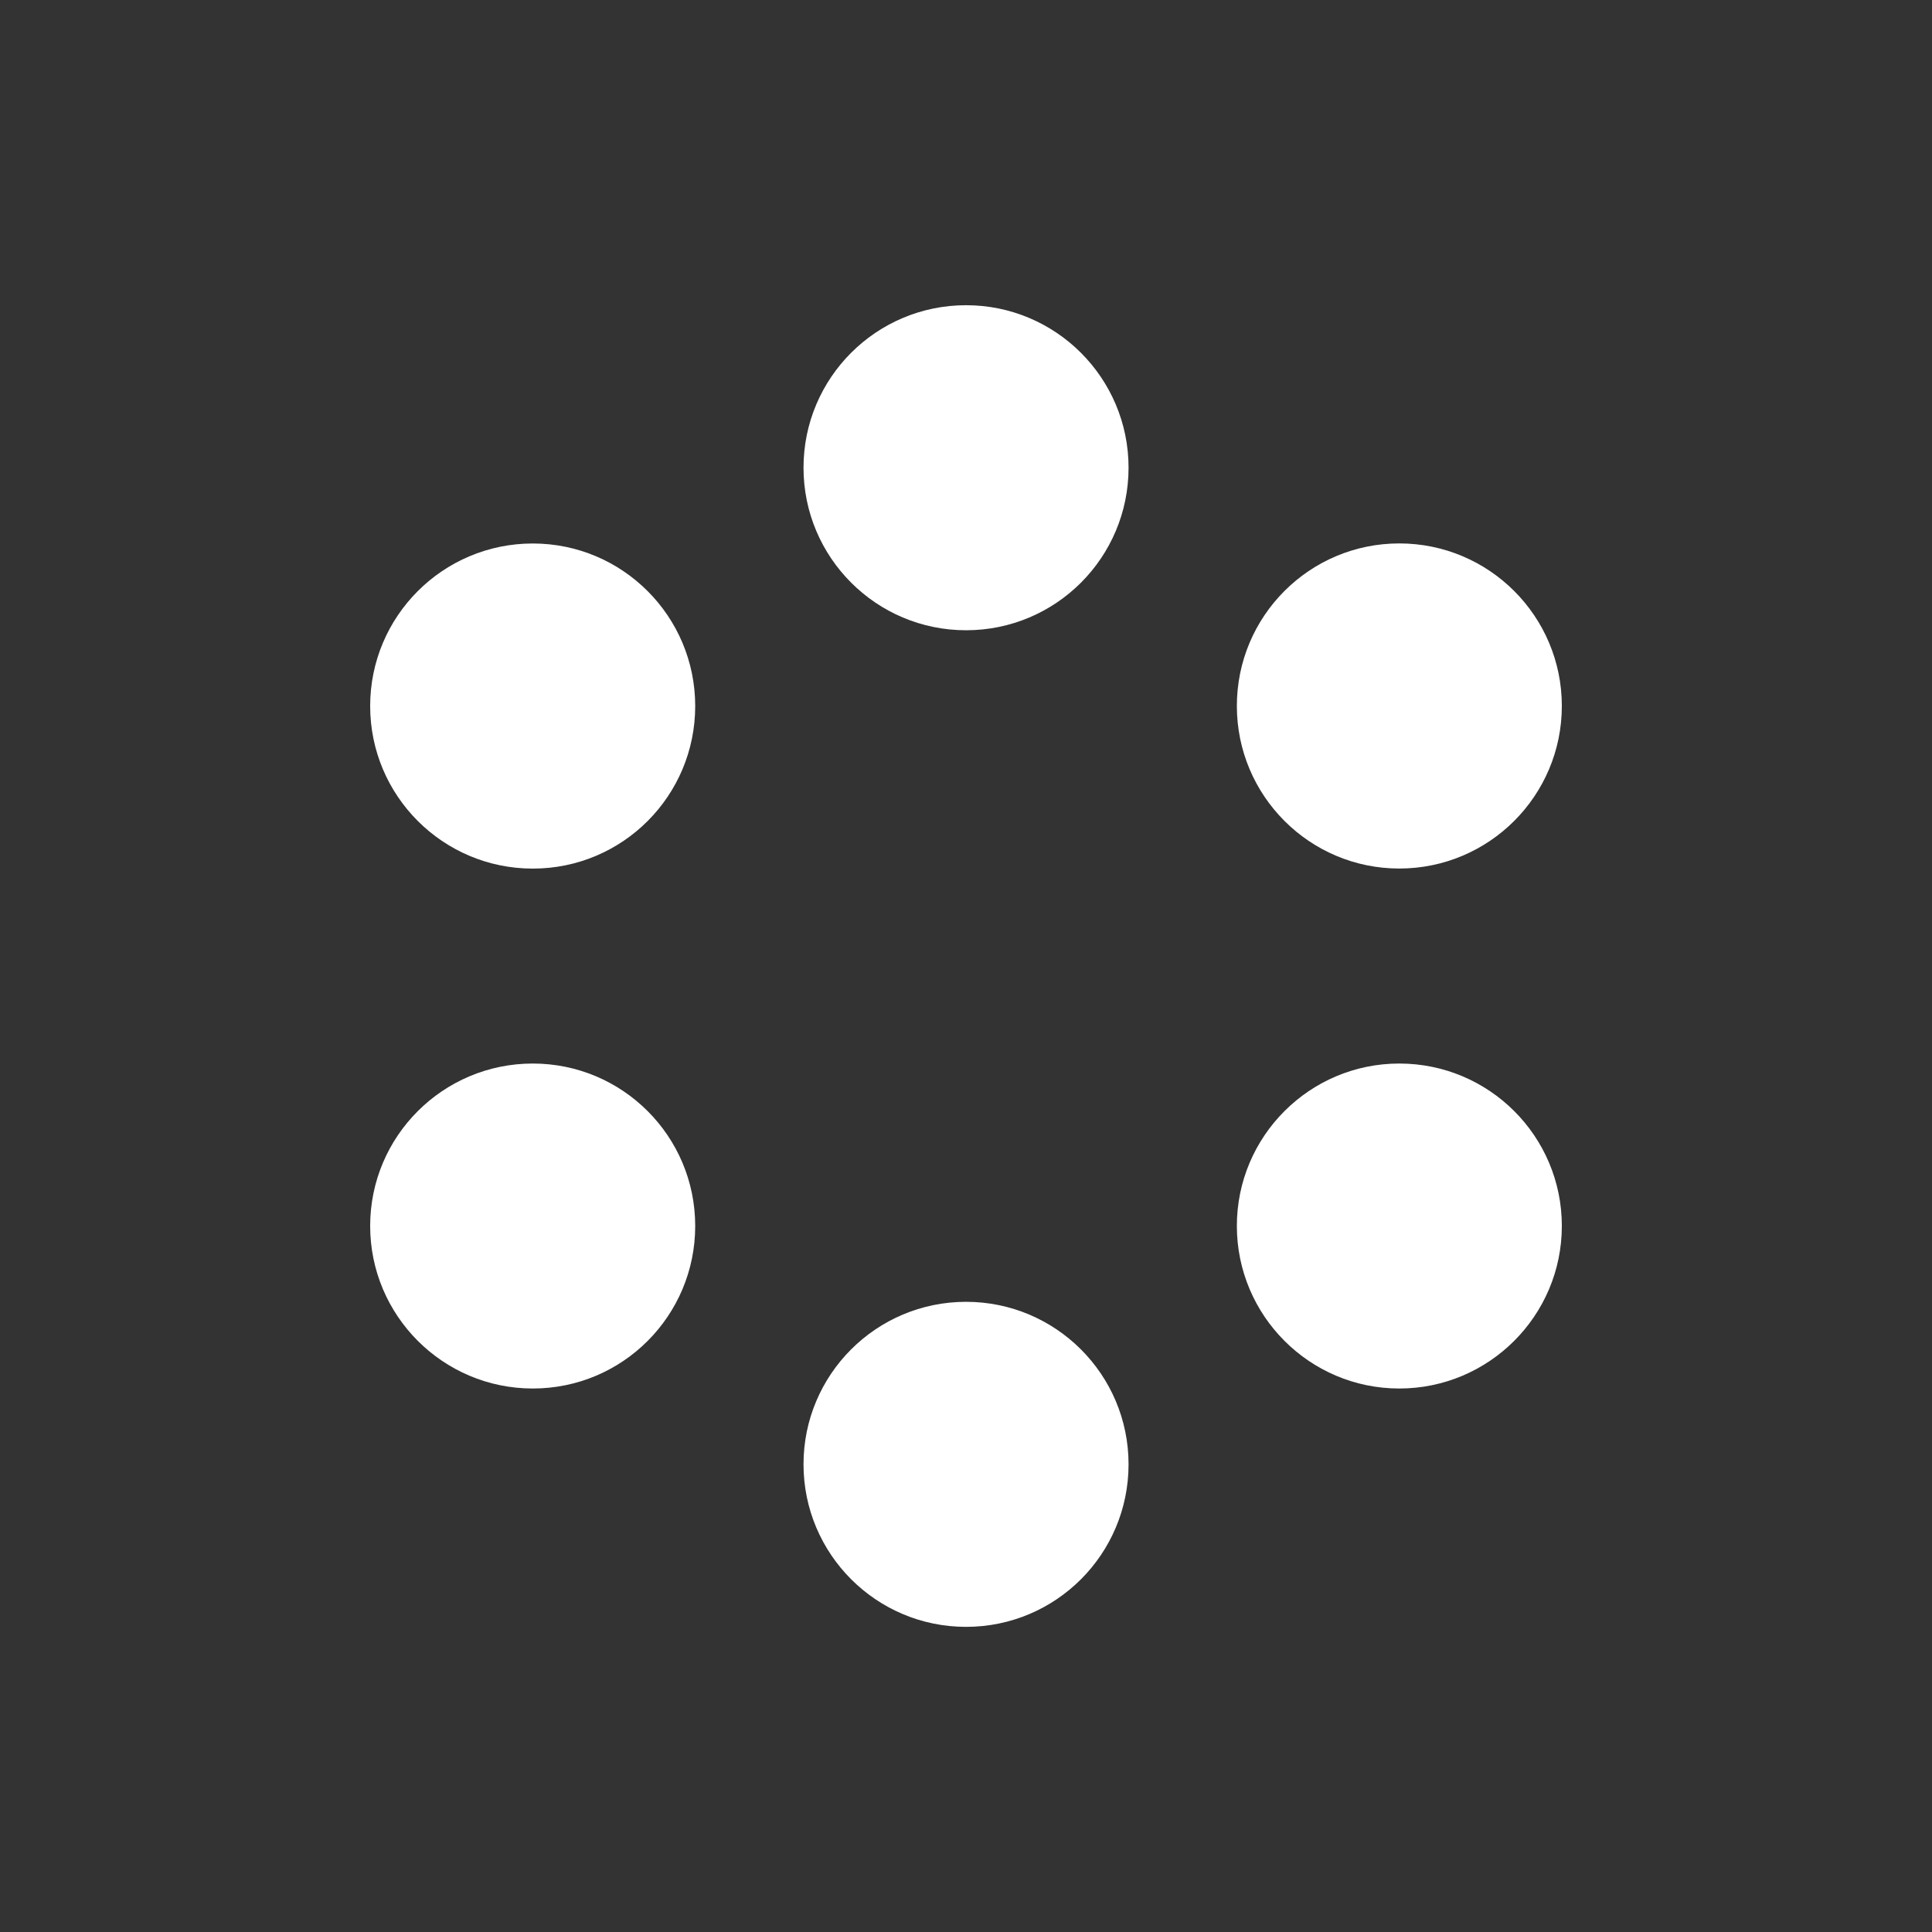
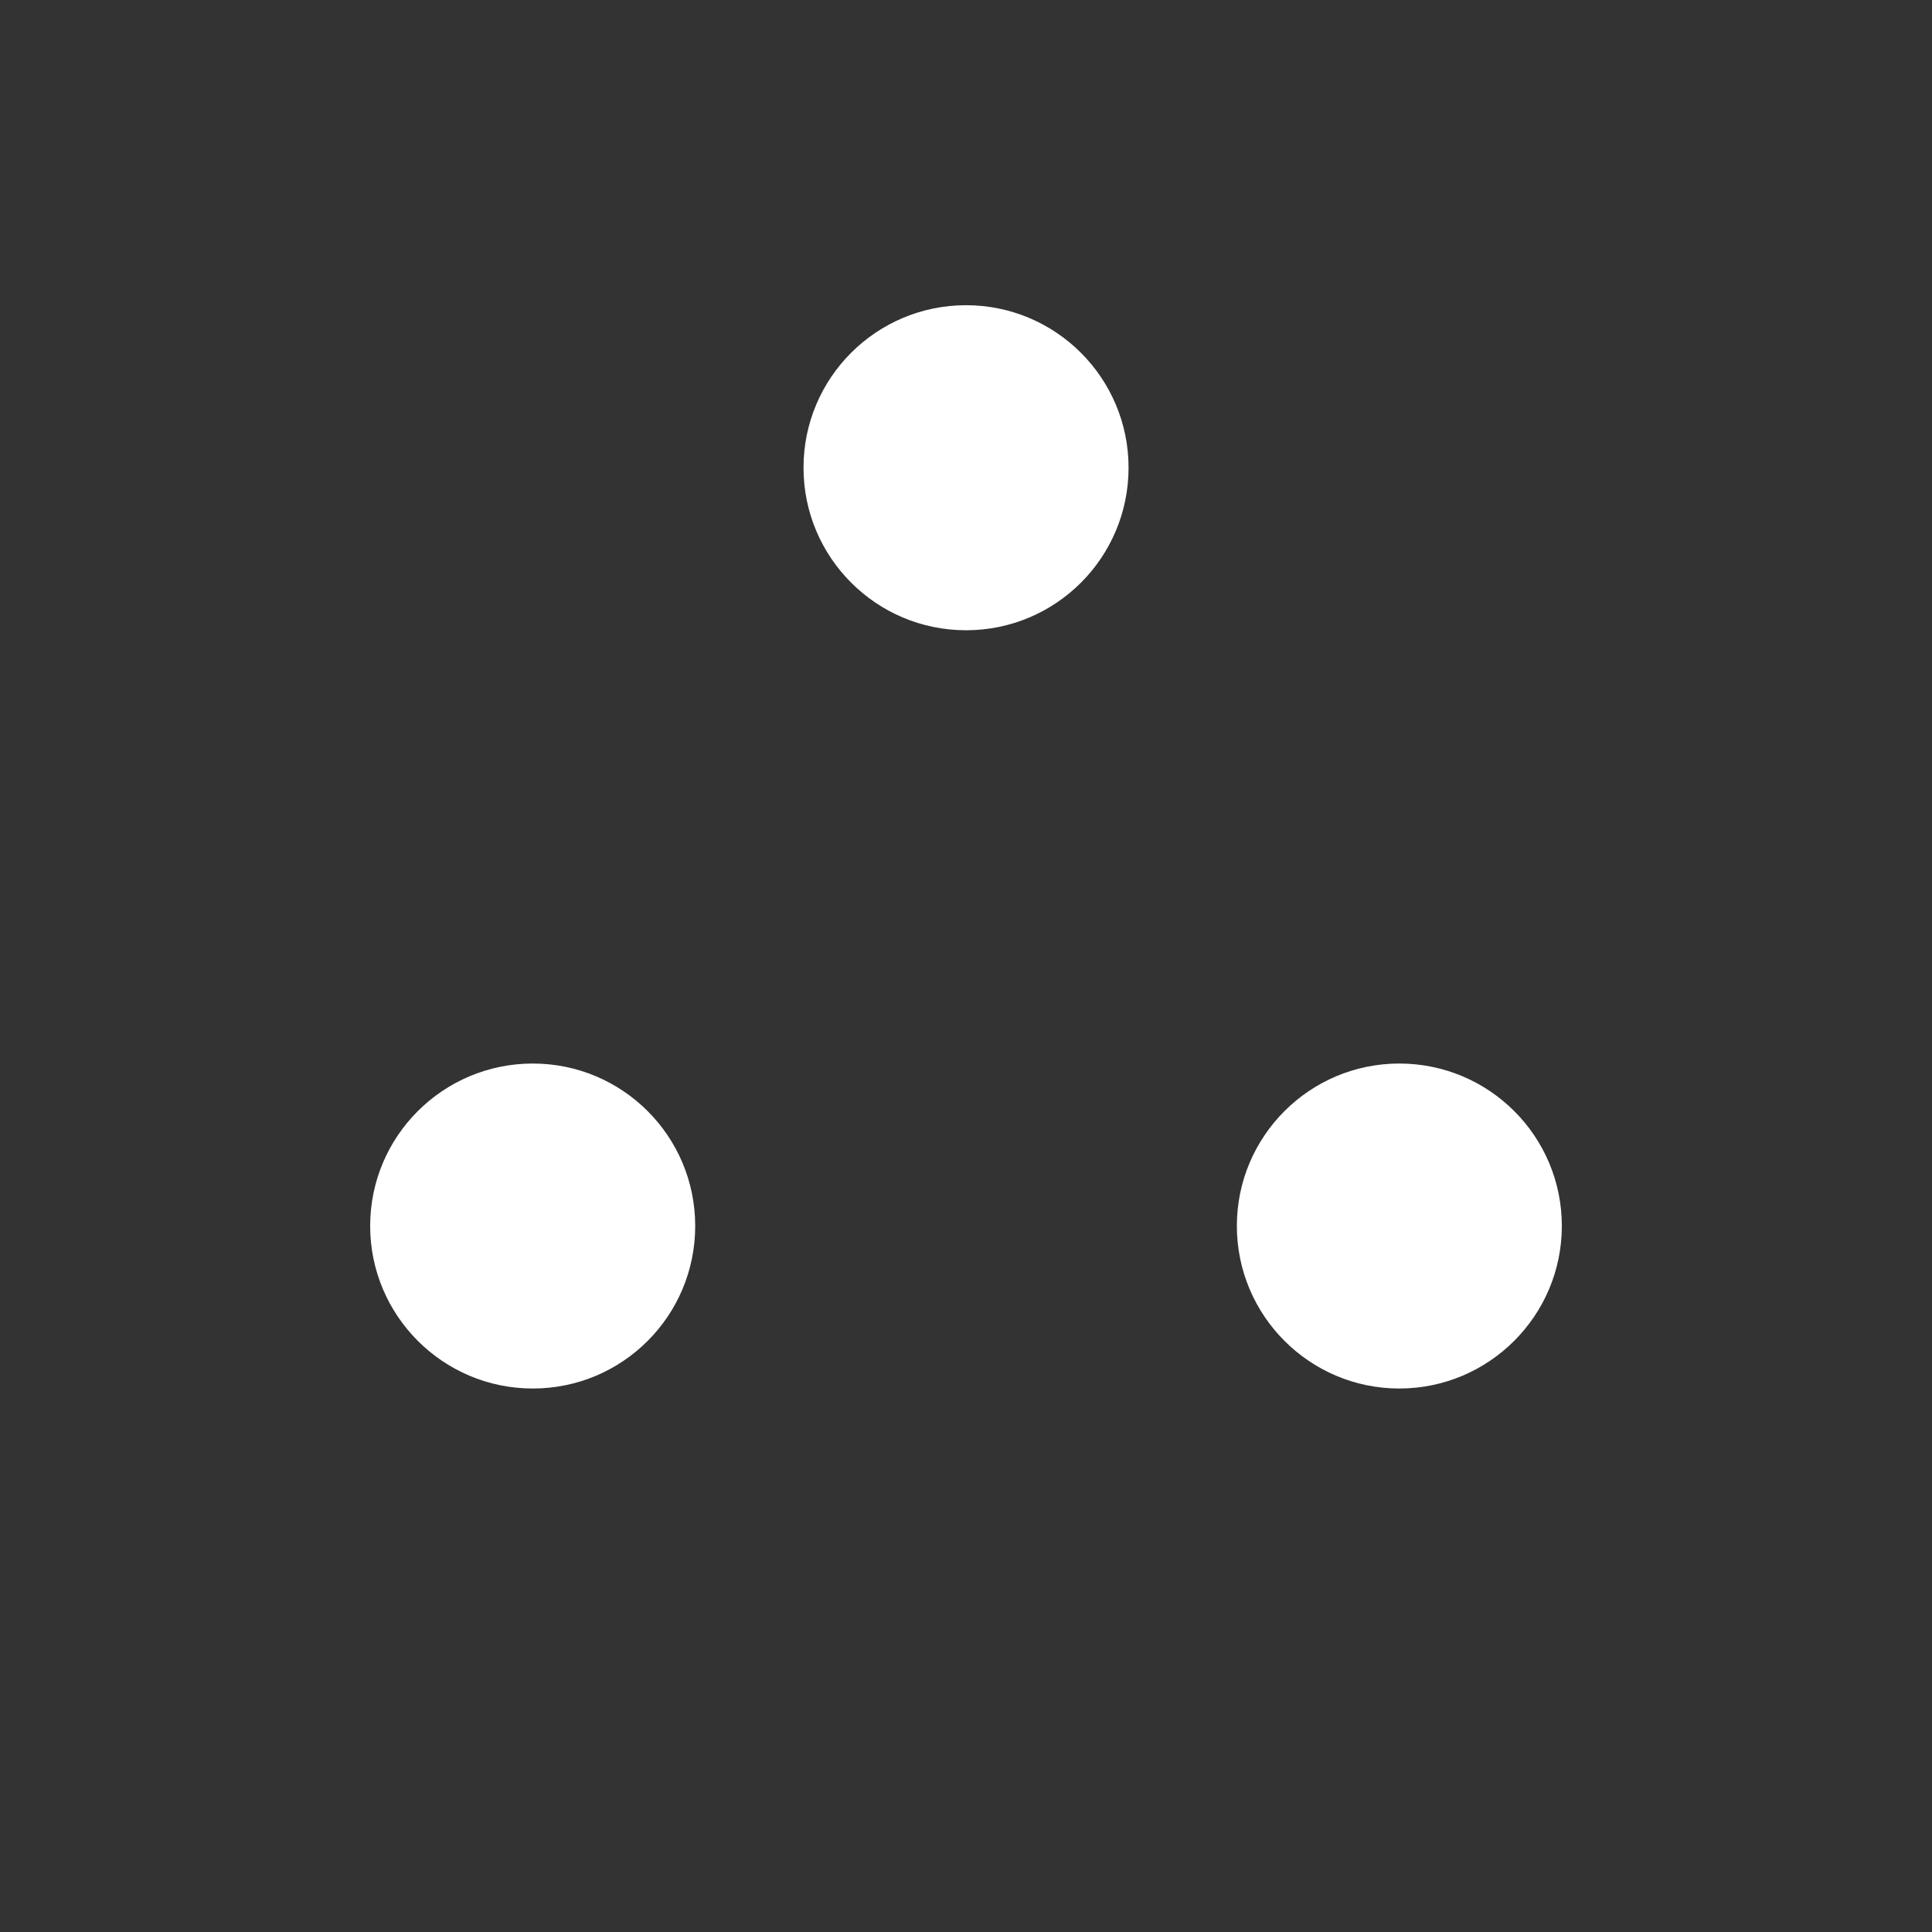
<svg xmlns="http://www.w3.org/2000/svg" version="1.1" viewBox="0 0 283.46 283.46">
  <rect x="0" y="0" width="283.46" height="283.46" fill="#333333" stroke="none" />
  <defs>
    <style>
      .cls-1 {
        fill: #fff;
      }

      .cls-2 {
        display: none;
      }
    </style>
  </defs>
  <g>
    <g id="_레이어_3" data-name="레이어_3">
      <g>
-         <path class="cls-1" d="M205.3,127.43c13.17,0,23.85-10.68,23.85-23.85s-10.68-23.85-23.85-23.85-23.83,10.68-23.83,23.85,10.68,23.85,23.83,23.85Z" />
-         <path class="cls-1" d="M78.17,79.74c-13.18,0-23.86,10.68-23.86,23.85s10.68,23.85,23.86,23.85,23.83-10.68,23.83-23.85-10.67-23.85-23.83-23.85Z" />
        <path class="cls-1" d="M141.74,44.78c-13.18,0-23.85,10.68-23.85,23.84s10.67,23.85,23.85,23.85,23.84-10.68,23.84-23.85-10.69-23.84-23.84-23.84Z" />
-         <path class="cls-1" d="M141.74,191c-13.18,0-23.85,10.68-23.85,23.84s10.67,23.85,23.85,23.85,23.84-10.68,23.84-23.85-10.69-23.84-23.84-23.84Z" />
        <path class="cls-1" d="M205.3,156.04c-13.15,0-23.83,10.68-23.83,23.83s10.68,23.85,23.83,23.85,23.85-10.68,23.85-23.85-10.68-23.83-23.85-23.83Z" />
        <path class="cls-1" d="M78.17,156.04c-13.18,0-23.86,10.68-23.86,23.83s10.68,23.85,23.86,23.85,23.83-10.68,23.83-23.85-10.67-23.83-23.83-23.83Z" />
      </g>
    </g>
    <g id="_레이어_4" data-name="레이어_4" class="cls-2">
      <path class="cls-1" d="M205.19,68.62c-15.94,0-28.85,12.9-28.85,28.85,0,8.1,3.36,15.4,8.74,20.65l-43.34,75.07-43.36-75.07c5.38-5.24,8.74-12.55,8.74-20.65,0-15.95-12.91-28.85-28.83-28.85s-28.85,12.9-28.85,28.85,12.91,28.83,28.85,28.83c2.61,0,5.15-.38,7.57-1.04l49.63,85.98c1.29,2.23,3.68,3.61,6.26,3.61s4.95-1.38,6.23-3.61l49.64-85.98c2.41.66,4.94,1.04,7.57,1.04,15.93,0,28.84-12.91,28.84-28.83s-12.91-28.85-28.84-28.85Z" />
    </g>
    <g id="_레이어_5" data-name="레이어_5" class="cls-2">
      <path class="cls-1" d="M230.86,150.44c-.81-2.79-3.73-4.39-6.52-3.58l-40.63,11.86-18.25-9.99v-15.75l17.16-10.78,41.27,9.38c2.82.64,5.64-1.12,6.29-3.96.64-2.83-1.14-5.67-3.96-6.29l-31.02-7.06,26.92-16.95c2.47-1.53,3.21-4.78,1.66-7.23-1.55-2.46-4.79-3.22-7.25-1.66l-26.92,16.94,7.05-31.01c.64-2.84-1.12-5.65-3.96-6.32-2.83-.62-5.64,1.15-6.29,3.98l-9.39,41.27-17.71,11.14-12.31-7.11v-20.57l29.92-29.93c1.03-1.02,1.54-2.37,1.54-3.74s-.52-2.7-1.54-3.72c-2.04-2.07-5.39-2.07-7.44,0l-22.48,22.48v-31.81c0-2.9-2.36-5.27-5.27-5.27s-5.26,2.37-5.26,5.27v31.81l-22.48-22.48c-2.07-2.07-5.4-2.07-7.45,0-1.03,1.03-1.53,2.37-1.53,3.72s.5,2.72,1.53,3.74l29.93,29.93v20.57l-13.77,7.95-17.89-9.8-11.87-40.63c-.81-2.79-3.72-4.39-6.5-3.57-2.8.81-4.39,3.74-3.58,6.52l8.91,30.54-27.9-15.3c-2.54-1.39-5.73-.46-7.14,2.08-1.39,2.55-.45,5.74,2.09,7.15l27.91,15.29-30.54,8.91c-2.79.81-4.37,3.73-3.57,6.51.81,2.79,3.71,4.4,6.51,3.59l40.64-11.87,18.23,10.01v15.74l-17.13,10.78-41.28-9.38c-2.83-.65-5.65,1.12-6.29,3.95-.64,2.84,1.12,5.65,3.95,6.29l31.03,7.06-26.92,16.94c-2.47,1.54-3.21,4.8-1.66,7.25,1.54,2.46,4.78,3.2,7.25,1.66l26.92-16.95-7.05,31.03c-.65,2.82,1.13,5.63,3.95,6.29,2.84.64,5.65-1.15,6.3-3.97l9.39-41.26,17.71-11.16,12.31,7.12v20.62l-29.93,29.93c-1.03,1.02-1.53,2.37-1.53,3.73s.5,2.71,1.53,3.73c2.05,2.07,5.38,2.07,7.45,0l22.48-22.49v31.82c0,2.89,2.36,5.26,5.26,5.26s5.27-2.37,5.27-5.26v-31.82l22.48,22.49c2.06,2.07,5.4,2.07,7.44,0,1.03-1.02,1.54-2.37,1.54-3.73s-.52-2.72-1.54-3.73l-29.92-29.93v-20.62l13.76-7.95,17.89,9.8,11.87,40.63c.81,2.79,3.72,4.4,6.51,3.59,2.79-.82,4.39-3.76,3.58-6.54l-8.9-30.54,27.89,15.29c2.54,1.4,5.75.47,7.14-2.08,1.4-2.54.45-5.73-2.09-7.14l-27.9-15.29,30.54-8.91c2.79-.81,4.39-3.73,3.57-6.52ZM142.16,157.24l-13.64-7.38-.45-15.52,13.21-8.11,13.65,7.37.45,15.52-13.22,8.12Z" />
    </g>
    <g id="_레이어_1" data-name="레이어_1" class="cls-2">
      <g>
        <path class="cls-1" d="M149.58,48.76c-3.88-5.31-11.81-5.31-15.7,0-18.35,25.08-62.56,88.69-62.56,119.51,0,38.89,31.54,70.42,70.42,70.42s70.42-31.53,70.42-70.42c0-30.82-44.21-94.43-62.57-119.51ZM141.73,221.04c-29.78,0-53.92-24.13-53.92-53.92s24.14-53.94,53.92-53.94,53.95,24.15,53.95,53.94-24.14,53.92-53.95,53.92Z" />
        <path class="cls-1" d="M141.73,129.04c-21.03,0-38.07,17.05-38.07,38.08s17.04,38.07,38.07,38.07,38.08-17.04,38.08-38.07-17.05-38.08-38.08-38.08ZM141.73,190.91c-13.13,0-23.79-10.66-23.79-23.79s10.66-23.8,23.79-23.8,23.8,10.65,23.8,23.8-10.66,23.79-23.8,23.79Z" />
        <path class="cls-1" d="M141.73,157.59c-5.25,0-9.52,4.26-9.52,9.52s4.27,9.51,9.52,9.51,9.51-4.27,9.51-9.51-4.26-9.52-9.51-9.52Z" />
      </g>
    </g>
  </g>
</svg>